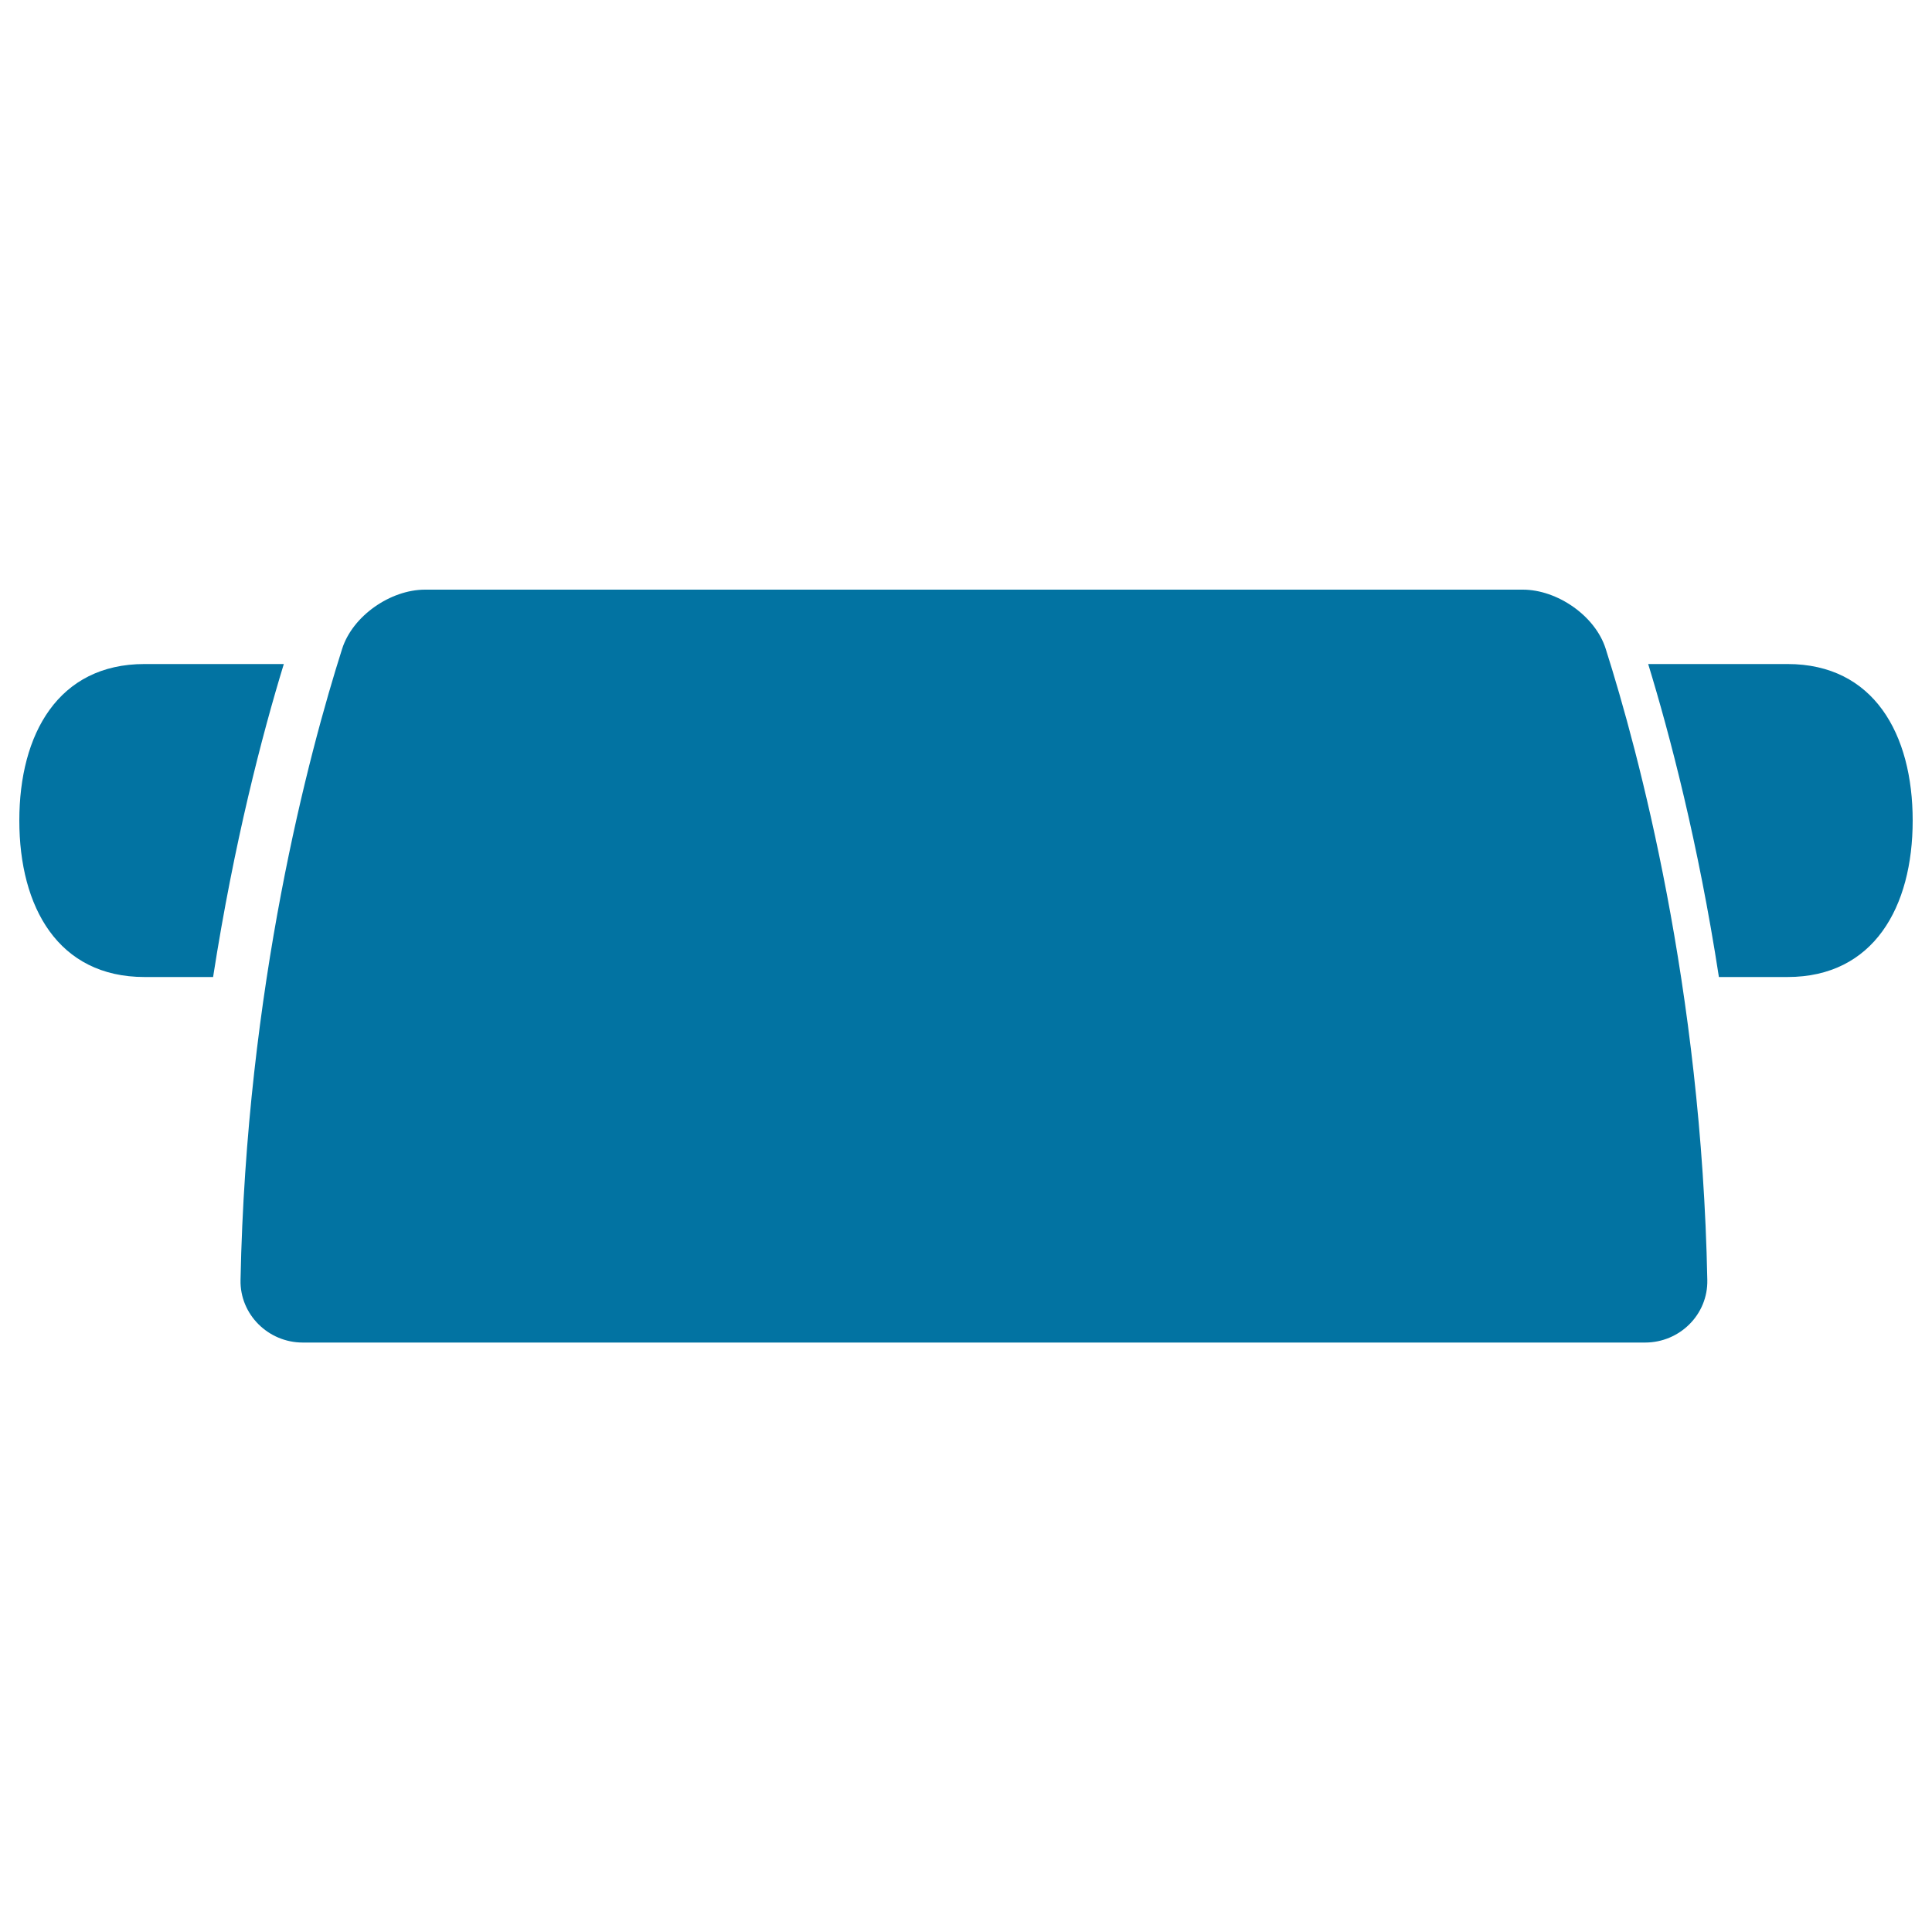
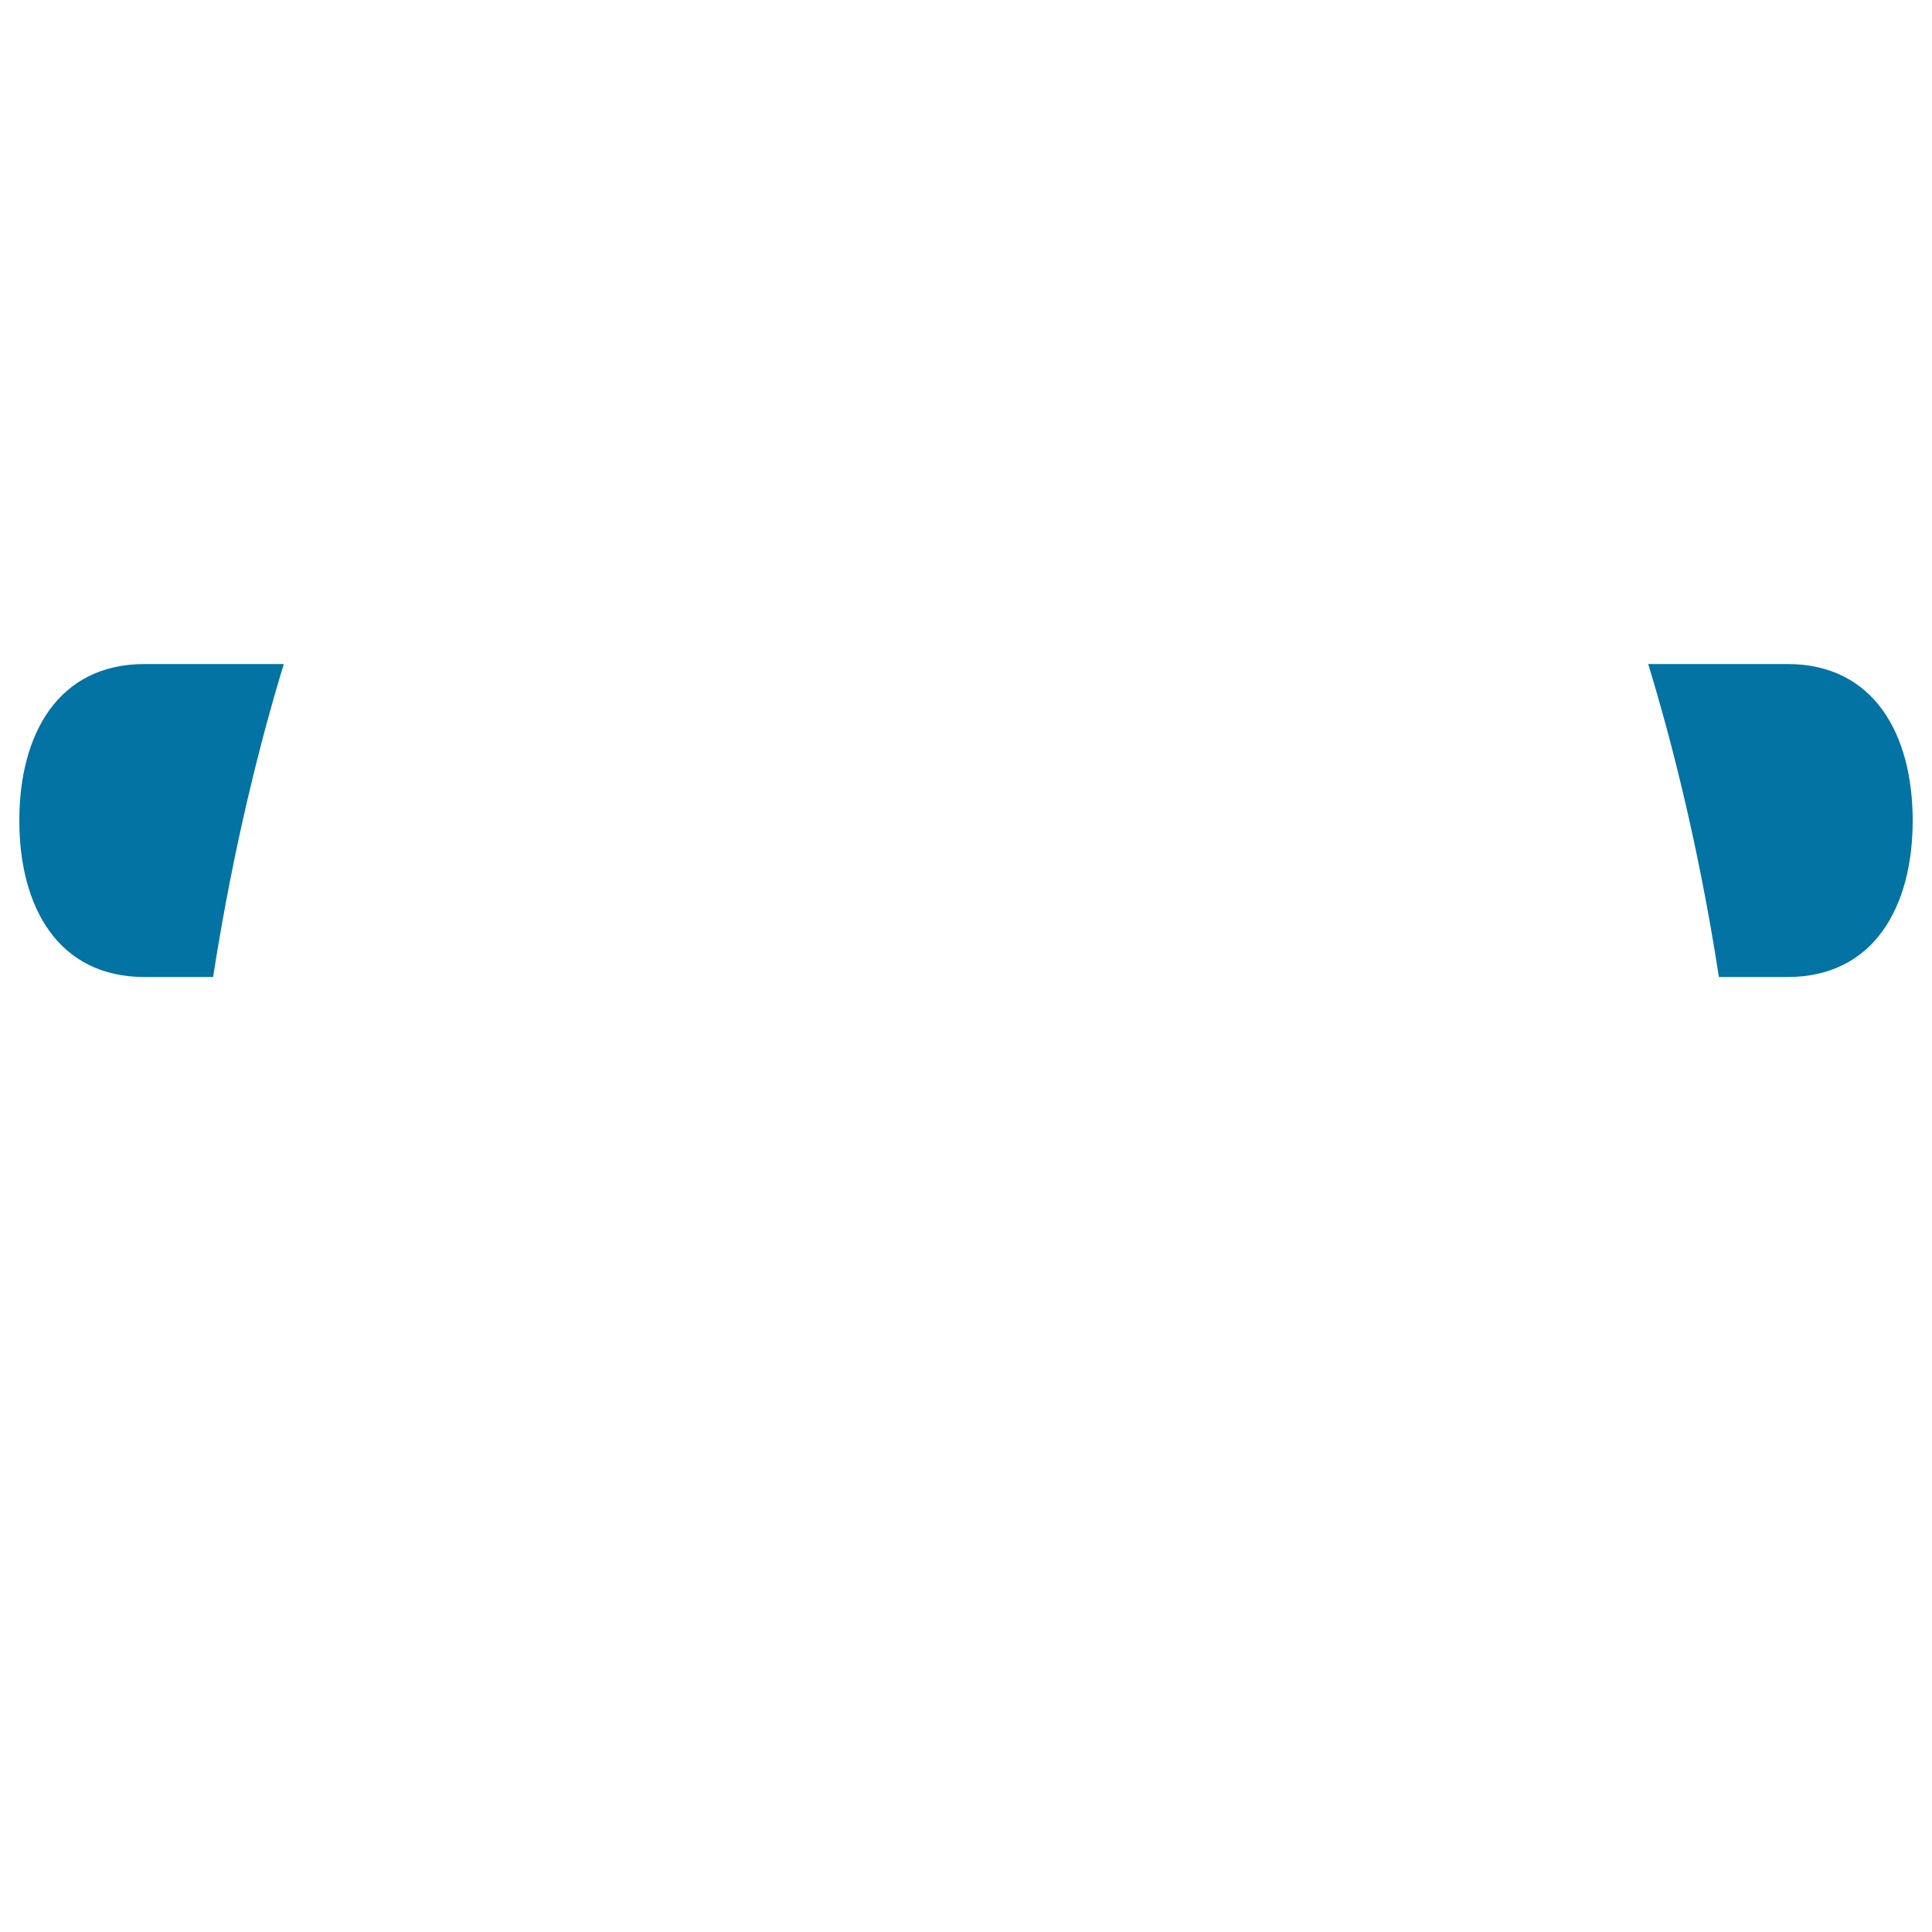
<svg xmlns="http://www.w3.org/2000/svg" viewBox="0 0 1000 1000" style="fill:#0273a2">
  <title>Printer Silhouette SVG icon</title>
  <g>
    <g>
-       <path d="M156.7,694.9h379h315.8c17.9,0,32.6-14.5,32.2-32.4c-3-151.5-35.4-272.6-52.6-326.7c-5.4-17.1-25.1-30.6-42.9-30.6H220c-17.9,0-37.5,13.6-42.9,30.6c-17.2,54.1-49.6,175.2-52.6,326.7C124.1,680.3,138.8,694.9,156.7,694.9z" />
      <path d="M925.2,343.7h-72.1c11.2,36.6,25.9,92.5,36.6,162h35.5c44.7,0,64.8-36.3,64.8-81C990,380,969.9,343.7,925.2,343.7z" />
      <path d="M74.8,505.7h35.5c10.8-69.5,25.4-125.4,36.6-162H74.8c-44.7,0-64.8,36.3-64.8,81C10,469.5,30.1,505.7,74.8,505.7z" />
    </g>
  </g>
</svg>